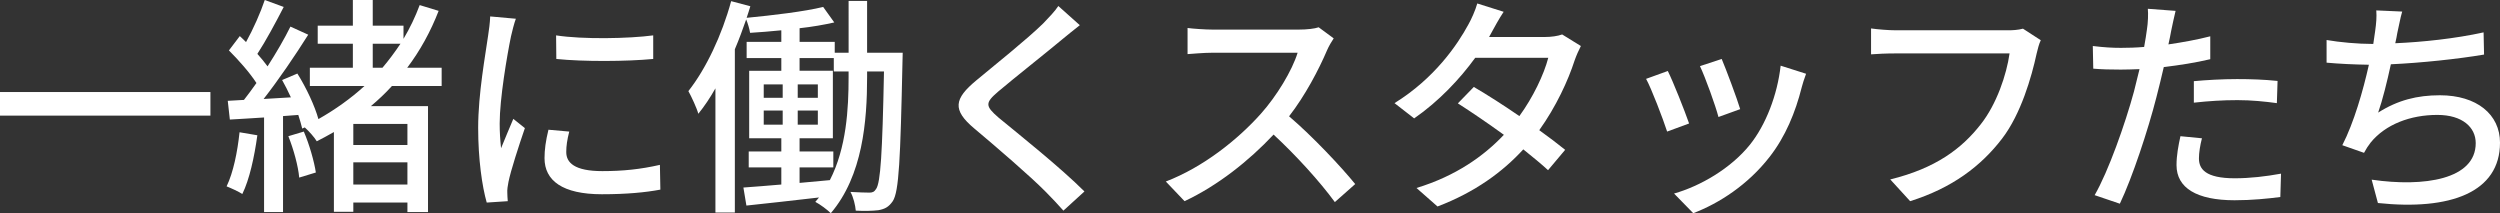
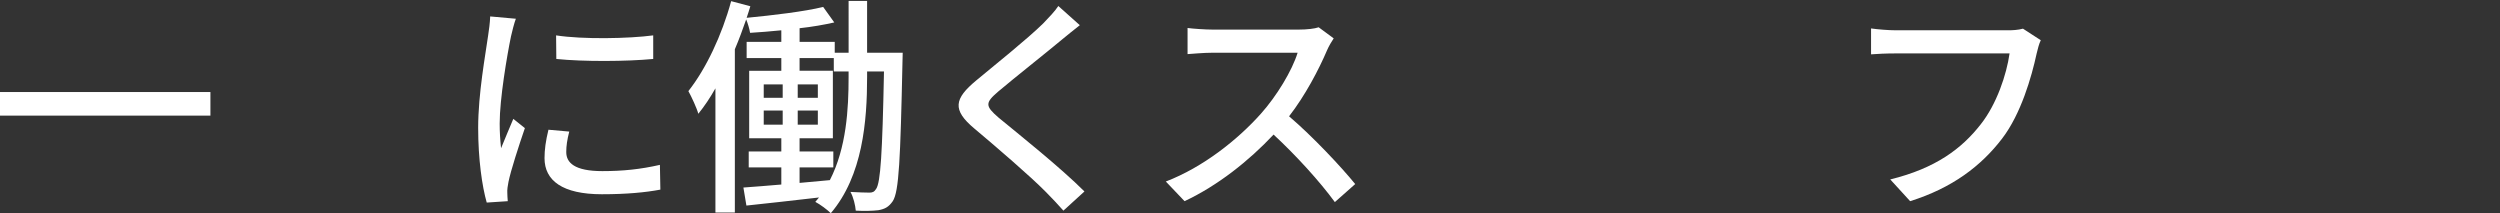
<svg xmlns="http://www.w3.org/2000/svg" id="_レイヤー_2" data-name="レイヤー 2" width="281.113" height="23.973" viewBox="0 0 281.113 23.973">
  <rect x="0" y="0" width="281.113" height="23.973" fill="#333333" stroke="none" />
  <defs>
    <style>
      .cls-1 {
        fill: #fff;
        stroke-width: 0px;
      }
    </style>
  </defs>
  <g id="data">
    <g>
      <path class="cls-1" d="M23.661,10.349v2.652H0v-2.652h23.661Z" />
-       <path class="cls-1" d="M28.938,15.21c-.338,2.444-.884,4.966-1.69,6.604-.39-.26-1.3-.676-1.768-.858.754-1.56,1.222-3.875,1.456-6.084l2.002.338ZM44.071,9.672c-.729.806-1.534,1.56-2.366,2.262h6.422v11.909h-2.314v-1.066h-6.084v1.04h-2.184v-8.97c-.624.364-1.274.702-1.924,1.04-.26-.442-.884-1.144-1.352-1.56l-.286.13c-.104-.442-.26-.962-.442-1.534l-1.716.13v10.791h-2.132v-10.635c-1.404.078-2.704.182-3.848.234l-.234-2.106,1.82-.104c.442-.572.936-1.222,1.404-1.898-.754-1.17-2.002-2.574-3.094-3.666l1.222-1.612c.234.208.468.442.702.676.806-1.456,1.638-3.328,2.106-4.732l2.132.78c-.91,1.768-2.028,3.848-2.964,5.278.442.494.832.962,1.144,1.404.988-1.534,1.924-3.146,2.574-4.472l2.002.91c-1.456,2.314-3.328,5.07-5.018,7.228l3.068-.182c-.312-.676-.65-1.353-.988-1.95l1.716-.728c1.014,1.612,1.976,3.692,2.366,5.122,1.924-1.092,3.666-2.34,5.174-3.718h-6.136v-2.054h4.836v-2.704h-3.952v-2.028h3.952V0h2.236v2.886h3.458v1.482c.728-1.222,1.326-2.47,1.82-3.796l2.132.65c-.91,2.34-2.08,4.472-3.536,6.396h3.874v2.054h-5.59ZM34.164,14.794c.624,1.456,1.17,3.38,1.352,4.603l-1.872.572c-.104-1.248-.624-3.172-1.222-4.654l1.742-.521ZM45.812,13.937h-6.084v2.366h6.084v-2.366ZM45.812,20.749v-2.496h-6.084v2.496h6.084ZM41.913,7.619h1.092c.728-.858,1.404-1.769,2.028-2.704h-3.12v2.704Z" />
      <path class="cls-1" d="M57.46,4.083c-.442,2.132-1.274,7.02-1.274,9.802,0,.91.052,1.82.156,2.782.442-1.066.962-2.34,1.378-3.302l1.3,1.04c-.676,1.976-1.586,4.758-1.846,6.058-.078.364-.156.91-.13,1.196,0,.26.026.65.052.962l-2.366.156c-.52-1.82-.962-4.888-.962-8.398,0-3.874.832-8.294,1.118-10.374.104-.65.208-1.456.234-2.158l2.886.26c-.182.468-.442,1.508-.546,1.977ZM63.674,17.109c0,1.17.91,2.132,4.056,2.132,2.34,0,4.29-.208,6.474-.702l.052,2.782c-1.638.312-3.796.521-6.579.521-4.42,0-6.448-1.534-6.448-4.057,0-.936.13-1.924.442-3.198l2.34.208c-.234.91-.338,1.612-.338,2.314ZM73.451,3.978v2.652c-2.964.286-7.878.312-10.895,0l-.026-2.652c2.99.468,8.216.364,10.92,0Z" />
      <path class="cls-1" d="M101.505,5.928s-.026.78-.026,1.04c-.234,10.946-.39,14.587-1.092,15.652-.468.677-.91.885-1.612,1.015-.65.078-1.586.104-2.548.052-.052-.598-.26-1.508-.598-2.106.936.052,1.716.078,2.132.078.338,0,.546-.078.754-.416.494-.702.702-3.926.884-13.208h-1.898v.624c0,4.966-.494,11.102-4.082,15.314-.39-.391-1.196-.988-1.742-1.274.13-.155.286-.338.416-.494-2.964.339-5.902.677-8.164.91l-.338-2.028c1.196-.078,2.652-.208,4.264-.338v-1.924h-3.666v-1.794h3.666v-1.482h-3.614v-7.592h3.614v-1.43h-3.9v-1.82h3.9v-1.3c-1.196.13-2.392.208-3.51.286-.078-.468-.26-1.066-.442-1.508-.39,1.118-.806,2.262-1.274,3.354v18.356h-2.184v-13.962c-.598,1.066-1.248,2.028-1.924,2.86-.156-.598-.78-1.95-1.118-2.548,1.976-2.496,3.77-6.292,4.81-10.114l2.158.572c-.13.416-.26.858-.416,1.3,2.964-.286,6.474-.702,8.606-1.222l1.248,1.742c-1.144.26-2.47.494-3.9.65v1.534h3.952v1.222h1.56V.104h2.08v5.824h4.004ZM85.878,10.999h2.132v-1.508h-2.132v1.508ZM85.878,14.015h2.132v-1.586h-2.132v1.586ZM91.962,10.999v-1.508h-2.262v1.508h2.262ZM91.962,14.015v-1.586h-2.262v1.586h2.262ZM95.42,8.035h-1.664v-1.508h-3.848v1.43h3.744v7.592h-3.744v1.482h3.796v1.794h-3.796v1.742c1.118-.104,2.262-.208,3.406-.312,1.872-3.64,2.106-8.034,2.106-11.57v-.65Z" />
      <path class="cls-1" d="M119.418,4.446c-1.742,1.456-5.33,4.29-7.176,5.85-1.482,1.274-1.482,1.612.052,2.938,2.21,1.82,6.942,5.59,9.646,8.294l-2.366,2.158c-.624-.702-1.3-1.43-1.977-2.106-1.742-1.768-5.616-5.096-8.034-7.125-2.522-2.106-2.262-3.354.208-5.408,2.002-1.664,5.772-4.68,7.541-6.422.598-.624,1.352-1.404,1.69-1.95l2.418,2.158c-.65.494-1.482,1.196-2.002,1.612Z" />
      <path class="cls-1" d="M149.214,5.668c-.91,2.132-2.444,5.07-4.264,7.41,2.678,2.288,5.824,5.642,7.437,7.618l-2.289,2.028c-1.716-2.34-4.315-5.2-6.89-7.592-2.782,2.964-6.292,5.746-10.011,7.488l-2.106-2.21c4.212-1.612,8.112-4.732,10.686-7.618,1.769-1.976,3.511-4.836,4.135-6.864h-9.542c-1.014,0-2.418.13-2.834.156v-2.938c.52.078,2.028.182,2.834.182h9.646c.963,0,1.82-.104,2.263-.26l1.689,1.248c-.182.26-.571.91-.754,1.352Z" />
-       <path class="cls-1" d="M167.726,3.64c-.104.182-.182.338-.286.52h6.267c.728,0,1.456-.104,1.95-.286l2.105,1.3c-.233.442-.52,1.092-.701,1.612-.729,2.262-2.08,5.2-3.979,7.852,1.092.78,2.106,1.56,2.912,2.21l-1.924,2.288c-.729-.676-1.717-1.482-2.782-2.34-2.314,2.522-5.408,4.81-9.646,6.422l-2.366-2.08c4.446-1.353,7.593-3.614,9.828-5.98-1.794-1.3-3.666-2.574-5.174-3.536l1.794-1.846c1.561.91,3.38,2.08,5.122,3.276,1.534-2.106,2.756-4.654,3.25-6.552h-8.216c-1.716,2.366-4.082,4.888-6.864,6.812l-2.21-1.716c4.498-2.782,7.072-6.552,8.32-8.867.312-.546.78-1.586.987-2.34l2.965.936c-.521.78-1.066,1.794-1.353,2.314Z" />
-       <path class="cls-1" d="M189.93,13.885l-2.47.91c-.442-1.378-1.794-4.914-2.366-5.928l2.443-.884c.599,1.196,1.898,4.472,2.393,5.902ZM202.592,9.829c-.701,2.782-1.819,5.538-3.64,7.852-2.393,3.068-5.616,5.174-8.555,6.292l-2.158-2.21c2.938-.832,6.37-2.809,8.528-5.486,1.795-2.236,3.095-5.616,3.459-8.893l2.859.91c-.233.65-.39,1.118-.494,1.534ZM195.676,12.272l-2.444.884c-.312-1.222-1.481-4.472-2.08-5.72l2.444-.806c.468,1.092,1.742,4.498,2.08,5.642Z" />
      <path class="cls-1" d="M229.008,6.032c-.571,2.652-1.768,6.787-3.874,9.542-2.366,3.094-5.616,5.564-10.349,7.046l-2.235-2.444c5.096-1.248,8.034-3.458,10.166-6.188,1.794-2.262,2.912-5.59,3.25-7.982h-12.767c-1.117,0-2.158.052-2.808.104v-2.912c.728.104,1.95.208,2.808.208h12.611c.441,0,1.092-.026,1.664-.182l2.002,1.3c-.208.416-.338.988-.469,1.508Z" />
-       <path class="cls-1" d="M244.14,3.458c-.078.442-.182.962-.312,1.534,1.586-.234,3.197-.52,4.706-.91v2.574c-1.639.39-3.458.676-5.227.884-.26,1.118-.546,2.314-.832,3.406-.936,3.666-2.704,9.022-4.108,11.96l-2.834-.962c1.534-2.652,3.433-8.008,4.42-11.648.209-.806.416-1.664.625-2.522-.755.026-1.457.052-2.106.052-1.196,0-2.158-.026-3.095-.104l-.052-2.548c1.274.156,2.185.208,3.173.208.806,0,1.689-.026,2.6-.104.13-.78.26-1.456.312-1.95.13-.806.155-1.768.104-2.34l3.12.234c-.156.65-.39,1.716-.494,2.236ZM247.26,17.811c0,1.17.702,2.236,4.03,2.236,1.716,0,3.484-.208,5.2-.52l-.078,2.626c-1.43.182-3.172.364-5.148.364-4.238,0-6.525-1.378-6.525-3.952,0-1.092.207-2.184.441-3.25l2.418.234c-.208.806-.338,1.612-.338,2.262ZM251.55,8.893c1.509,0,3.068.052,4.551.208l-.078,2.496c-1.326-.182-2.86-.338-4.421-.338-1.689,0-3.275.104-4.914.286v-2.418c1.404-.13,3.198-.234,4.862-.234Z" />
-       <path class="cls-1" d="M269.568,3.692c-.052.338-.13.728-.233,1.17,3.042-.13,6.76-.52,9.932-1.222l.053,2.496c-2.912.494-7.072.936-10.479,1.092-.416,1.924-.937,4.03-1.43,5.434,2.21-1.404,4.394-1.95,6.941-1.95,4.16,0,6.761,2.158,6.761,5.33,0,5.59-5.591,7.645-13.729,6.786l-.702-2.626c5.902.858,11.7-.026,11.7-4.108,0-1.768-1.481-3.172-4.315-3.172-3.043,0-5.824,1.066-7.488,3.094-.286.364-.521.728-.755,1.17l-2.443-.858c1.3-2.522,2.34-6.136,2.989-9.048-1.716-.026-3.328-.104-4.758-.234v-2.548c1.482.26,3.536.442,5.122.442h.13c.078-.546.156-1.04.208-1.43.13-.936.183-1.586.13-2.34l2.912.13c-.233.78-.363,1.638-.546,2.392Z" />
    </g>
  </g>
</svg>